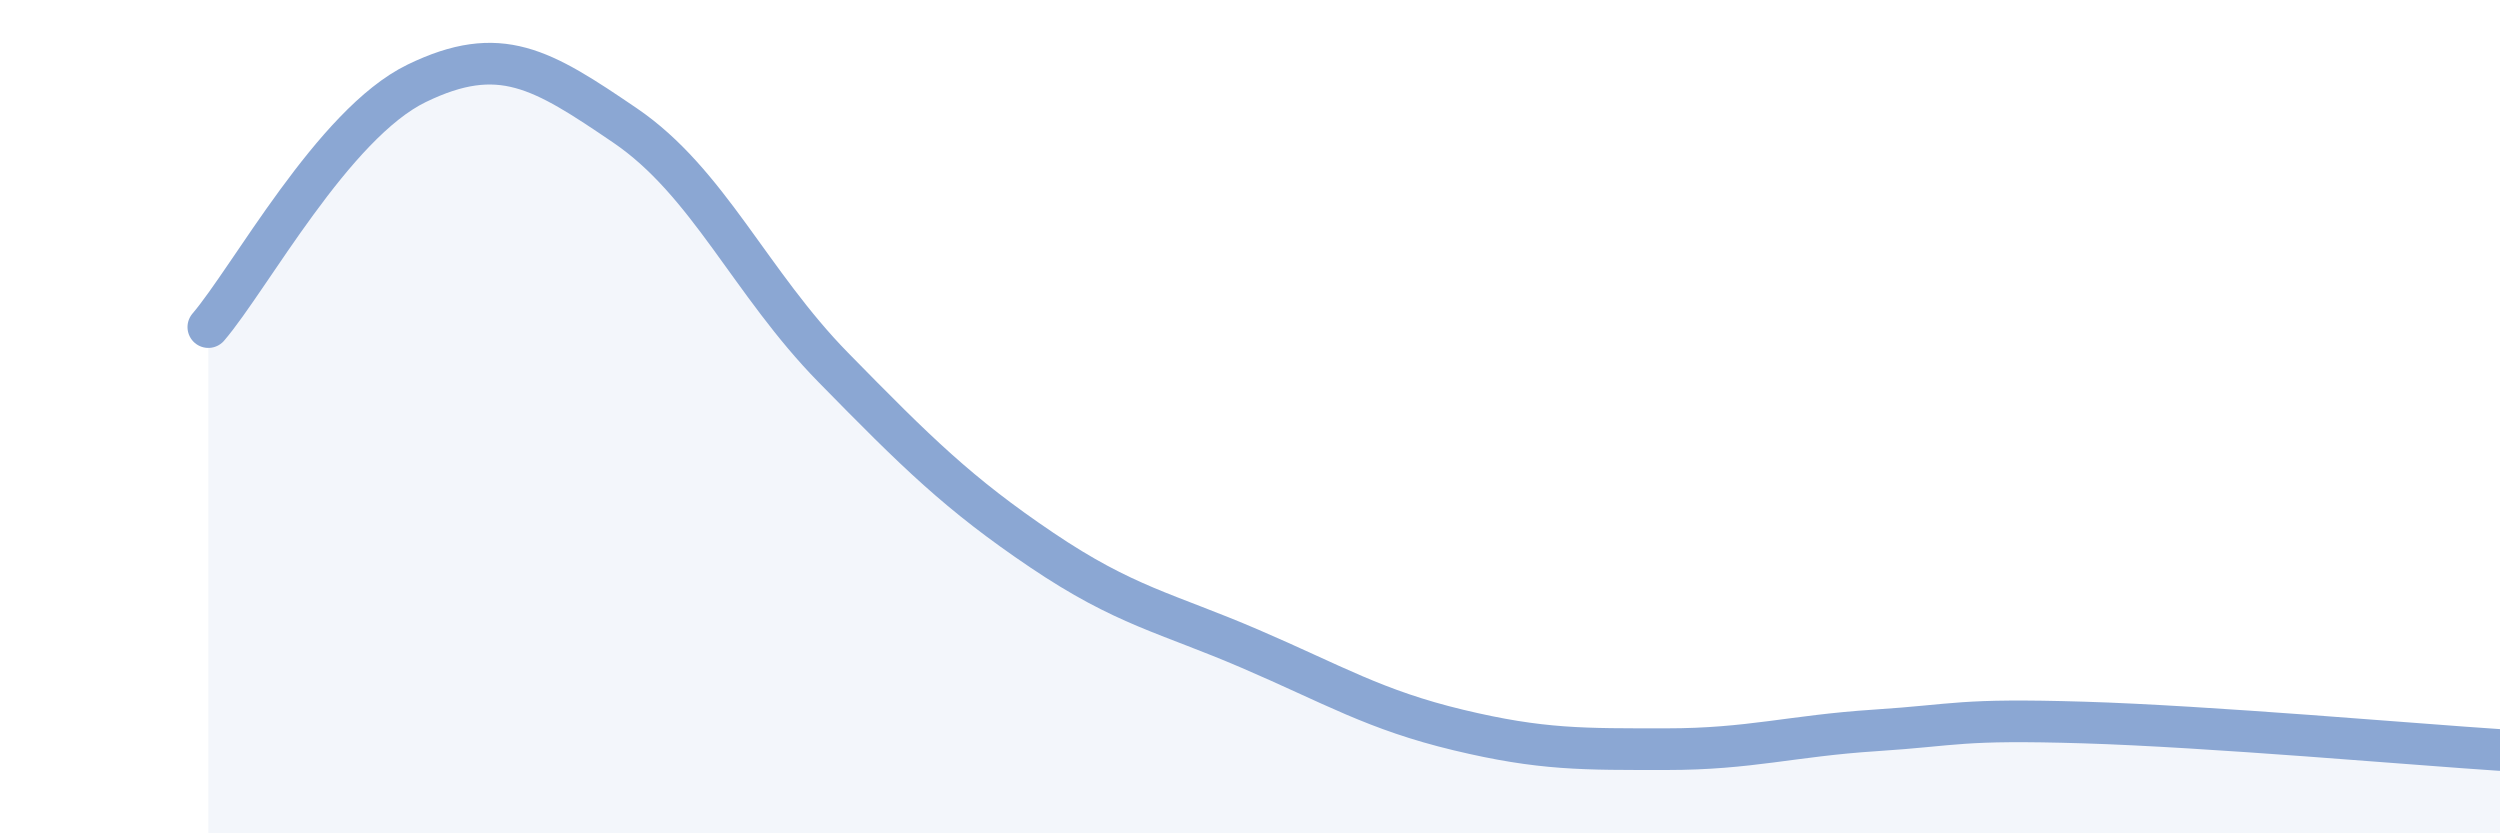
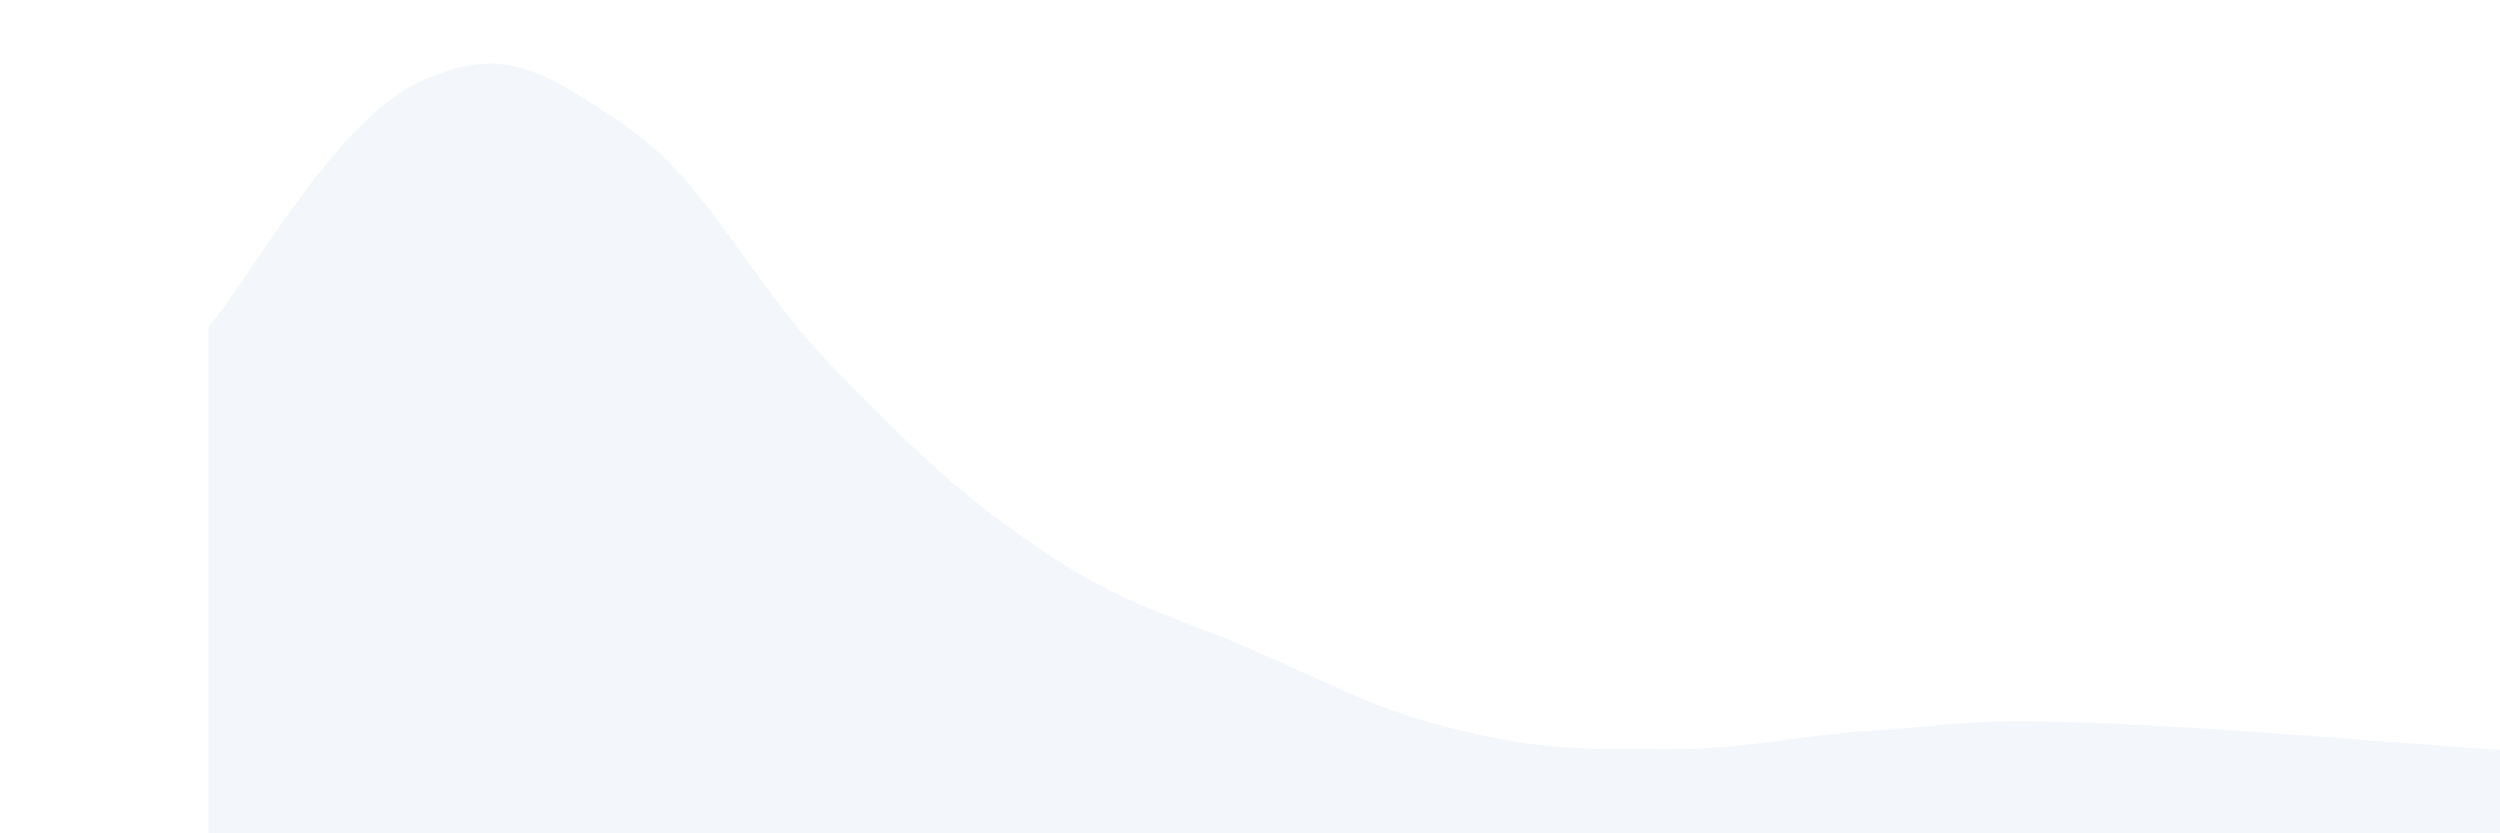
<svg xmlns="http://www.w3.org/2000/svg" width="60" height="20" viewBox="0 0 60 20">
  <path d="M 5,7.85 C 6,6.68 8,2.97 10,2 C 12,1.03 13,1.65 15,3.01 C 17,4.37 18,6.78 20,8.82 C 22,10.86 23,11.85 25,13.2 C 27,14.55 28,14.71 30,15.57 C 32,16.43 33,17.04 35,17.52 C 37,18 38,17.98 40,17.98 C 42,17.98 43,17.66 45,17.53 C 47,17.4 47,17.25 50,17.34 C 53,17.43 58,17.87 60,18L60 20L5 20Z" fill="#8ba7d3" opacity="0.1" stroke-linecap="round" stroke-linejoin="round" />
-   <path d="M 5,7.85 C 6,6.68 8,2.97 10,2 C 12,1.03 13,1.65 15,3.01 C 17,4.37 18,6.78 20,8.82 C 22,10.86 23,11.85 25,13.2 C 27,14.55 28,14.71 30,15.57 C 32,16.43 33,17.04 35,17.52 C 37,18 38,17.98 40,17.98 C 42,17.98 43,17.66 45,17.53 C 47,17.4 47,17.25 50,17.34 C 53,17.43 58,17.87 60,18" stroke="#8ba7d3" stroke-width="1" fill="none" stroke-linecap="round" stroke-linejoin="round" />
</svg>